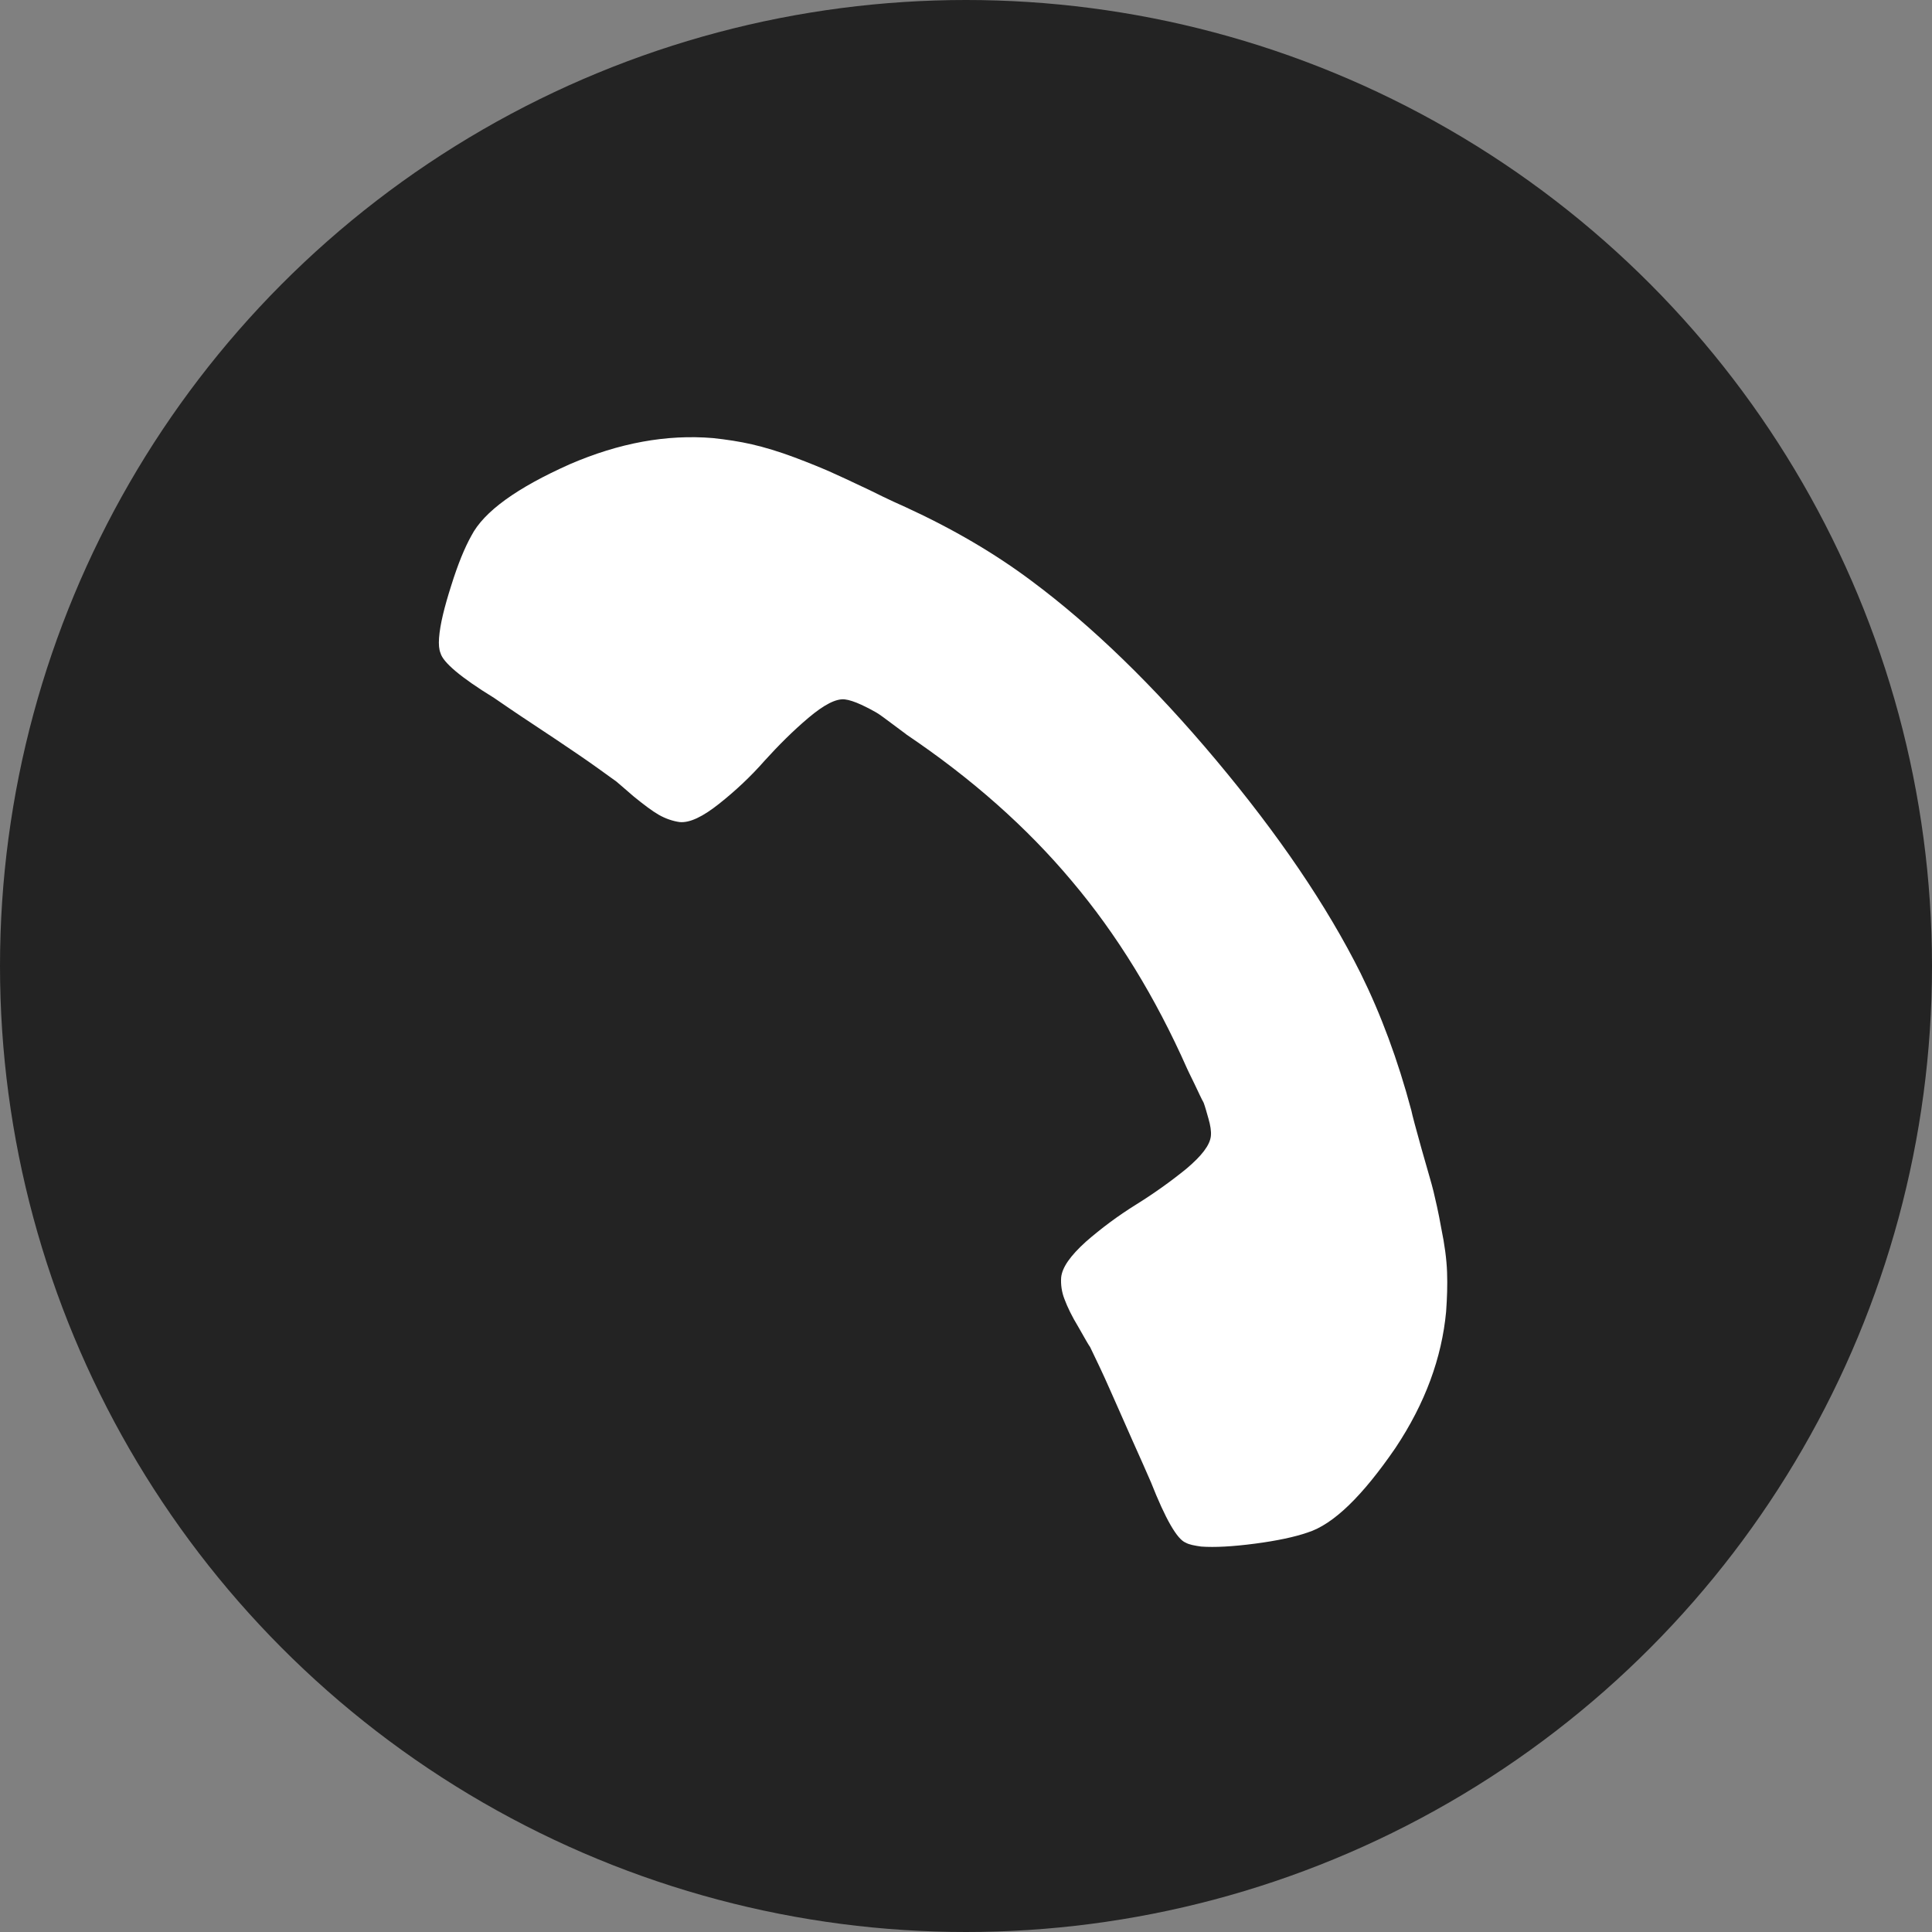
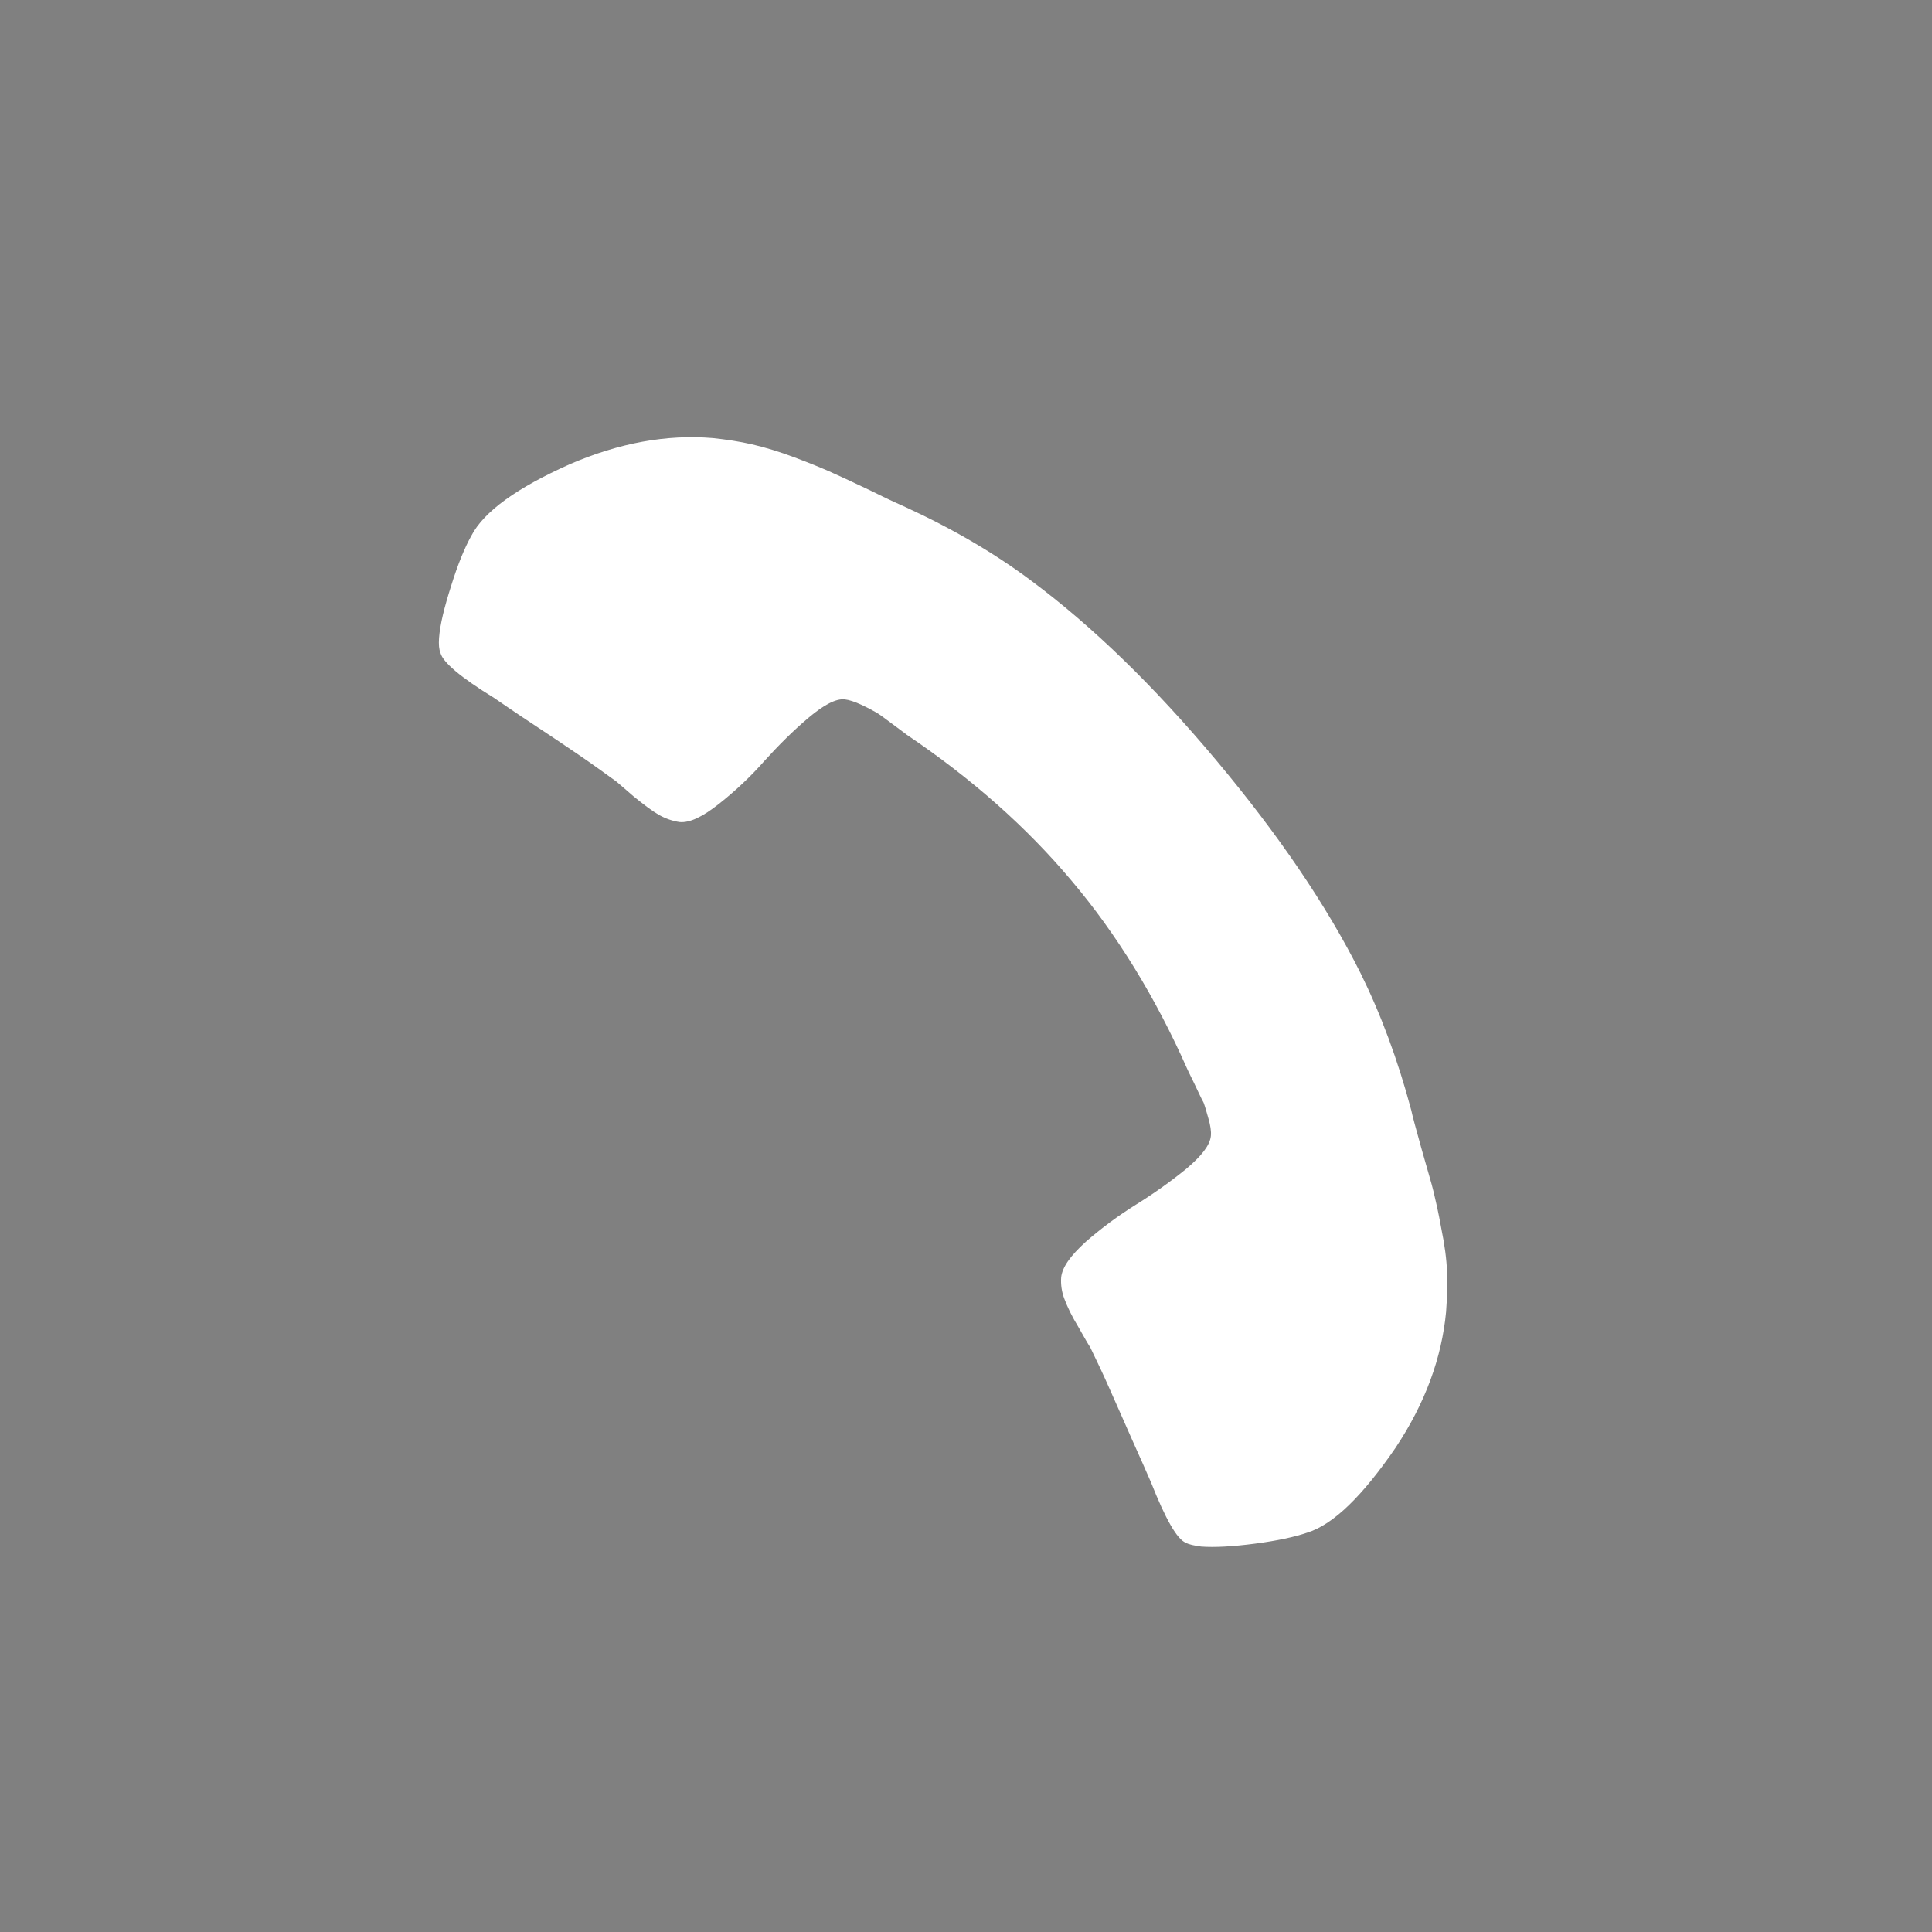
<svg xmlns="http://www.w3.org/2000/svg" version="1.1" id="Layer_1" x="0px" y="0px" width="40px" height="40px" viewBox="0 0 40 40" enable-background="new 0 0 40 40" xml:space="preserve">
  <rect x="0" y="0" width="40" height="40" fill="#808080" stroke="none" />
-   <circle fill="#232323" cx="20" cy="20" r="20" />
  <g>
    <path fill="#FFFFFF" d="M9.12,13.52c0.05,0.19,0.41,0.5,1.11,0.93c0.19,0.13,0.45,0.31,0.8,0.54c0.35,0.23,0.66,0.44,0.94,0.63   c0.28,0.19,0.54,0.38,0.79,0.56c0.04,0.03,0.16,0.14,0.36,0.31c0.21,0.17,0.38,0.3,0.52,0.38c0.14,0.08,0.29,0.13,0.43,0.15   c0.21,0.02,0.48-0.11,0.82-0.38c0.34-0.27,0.65-0.56,0.94-0.89c0.29-0.32,0.59-0.62,0.91-0.89c0.32-0.27,0.57-0.4,0.75-0.38   c0.09,0.01,0.21,0.05,0.34,0.11c0.13,0.06,0.24,0.12,0.31,0.16c0.07,0.04,0.19,0.13,0.35,0.25c0.17,0.13,0.26,0.19,0.28,0.21   c1.35,0.91,2.49,1.92,3.42,3.03c0.93,1.1,1.73,2.4,2.39,3.89c0.01,0.02,0.06,0.13,0.15,0.31c0.09,0.19,0.15,0.32,0.19,0.39   c0.03,0.08,0.06,0.19,0.1,0.33c0.04,0.14,0.06,0.26,0.05,0.36c-0.02,0.19-0.19,0.41-0.51,0.68c-0.32,0.26-0.67,0.51-1.04,0.74   c-0.37,0.23-0.72,0.49-1.04,0.77c-0.32,0.29-0.49,0.53-0.51,0.74c-0.01,0.14,0.01,0.3,0.07,0.45c0.06,0.16,0.15,0.35,0.29,0.58   c0.13,0.23,0.21,0.37,0.24,0.41c0.13,0.27,0.27,0.56,0.41,0.88c0.14,0.31,0.29,0.66,0.46,1.04s0.3,0.67,0.39,0.88   c0.3,0.76,0.54,1.18,0.72,1.25c0.07,0.04,0.18,0.06,0.32,0.08c0.28,0.02,0.65,0,1.11-0.06s0.83-0.14,1.09-0.23   c0.54-0.17,1.14-0.76,1.82-1.75c0.62-0.93,0.96-1.87,1.05-2.82c0.02-0.28,0.03-0.55,0.02-0.82c-0.01-0.27-0.05-0.57-0.12-0.91   c-0.06-0.34-0.12-0.59-0.16-0.76c-0.04-0.17-0.13-0.46-0.25-0.89c-0.12-0.43-0.19-0.69-0.21-0.79c-0.28-1.05-0.63-1.99-1.05-2.84   c-0.7-1.4-1.7-2.87-2.99-4.41s-2.57-2.78-3.82-3.71c-0.76-0.57-1.63-1.08-2.61-1.53c-0.09-0.04-0.34-0.15-0.74-0.35   c-0.4-0.19-0.68-0.32-0.84-0.39c-0.16-0.07-0.4-0.17-0.72-0.29c-0.32-0.12-0.62-0.21-0.88-0.27s-0.53-0.1-0.81-0.13   c-0.96-0.08-1.94,0.1-2.96,0.54c-1.1,0.49-1.78,0.98-2.04,1.48c-0.14,0.25-0.28,0.59-0.42,1.04c-0.14,0.44-0.23,0.8-0.25,1.08   C9.08,13.34,9.09,13.45,9.12,13.52z" />
  </g>
</svg>